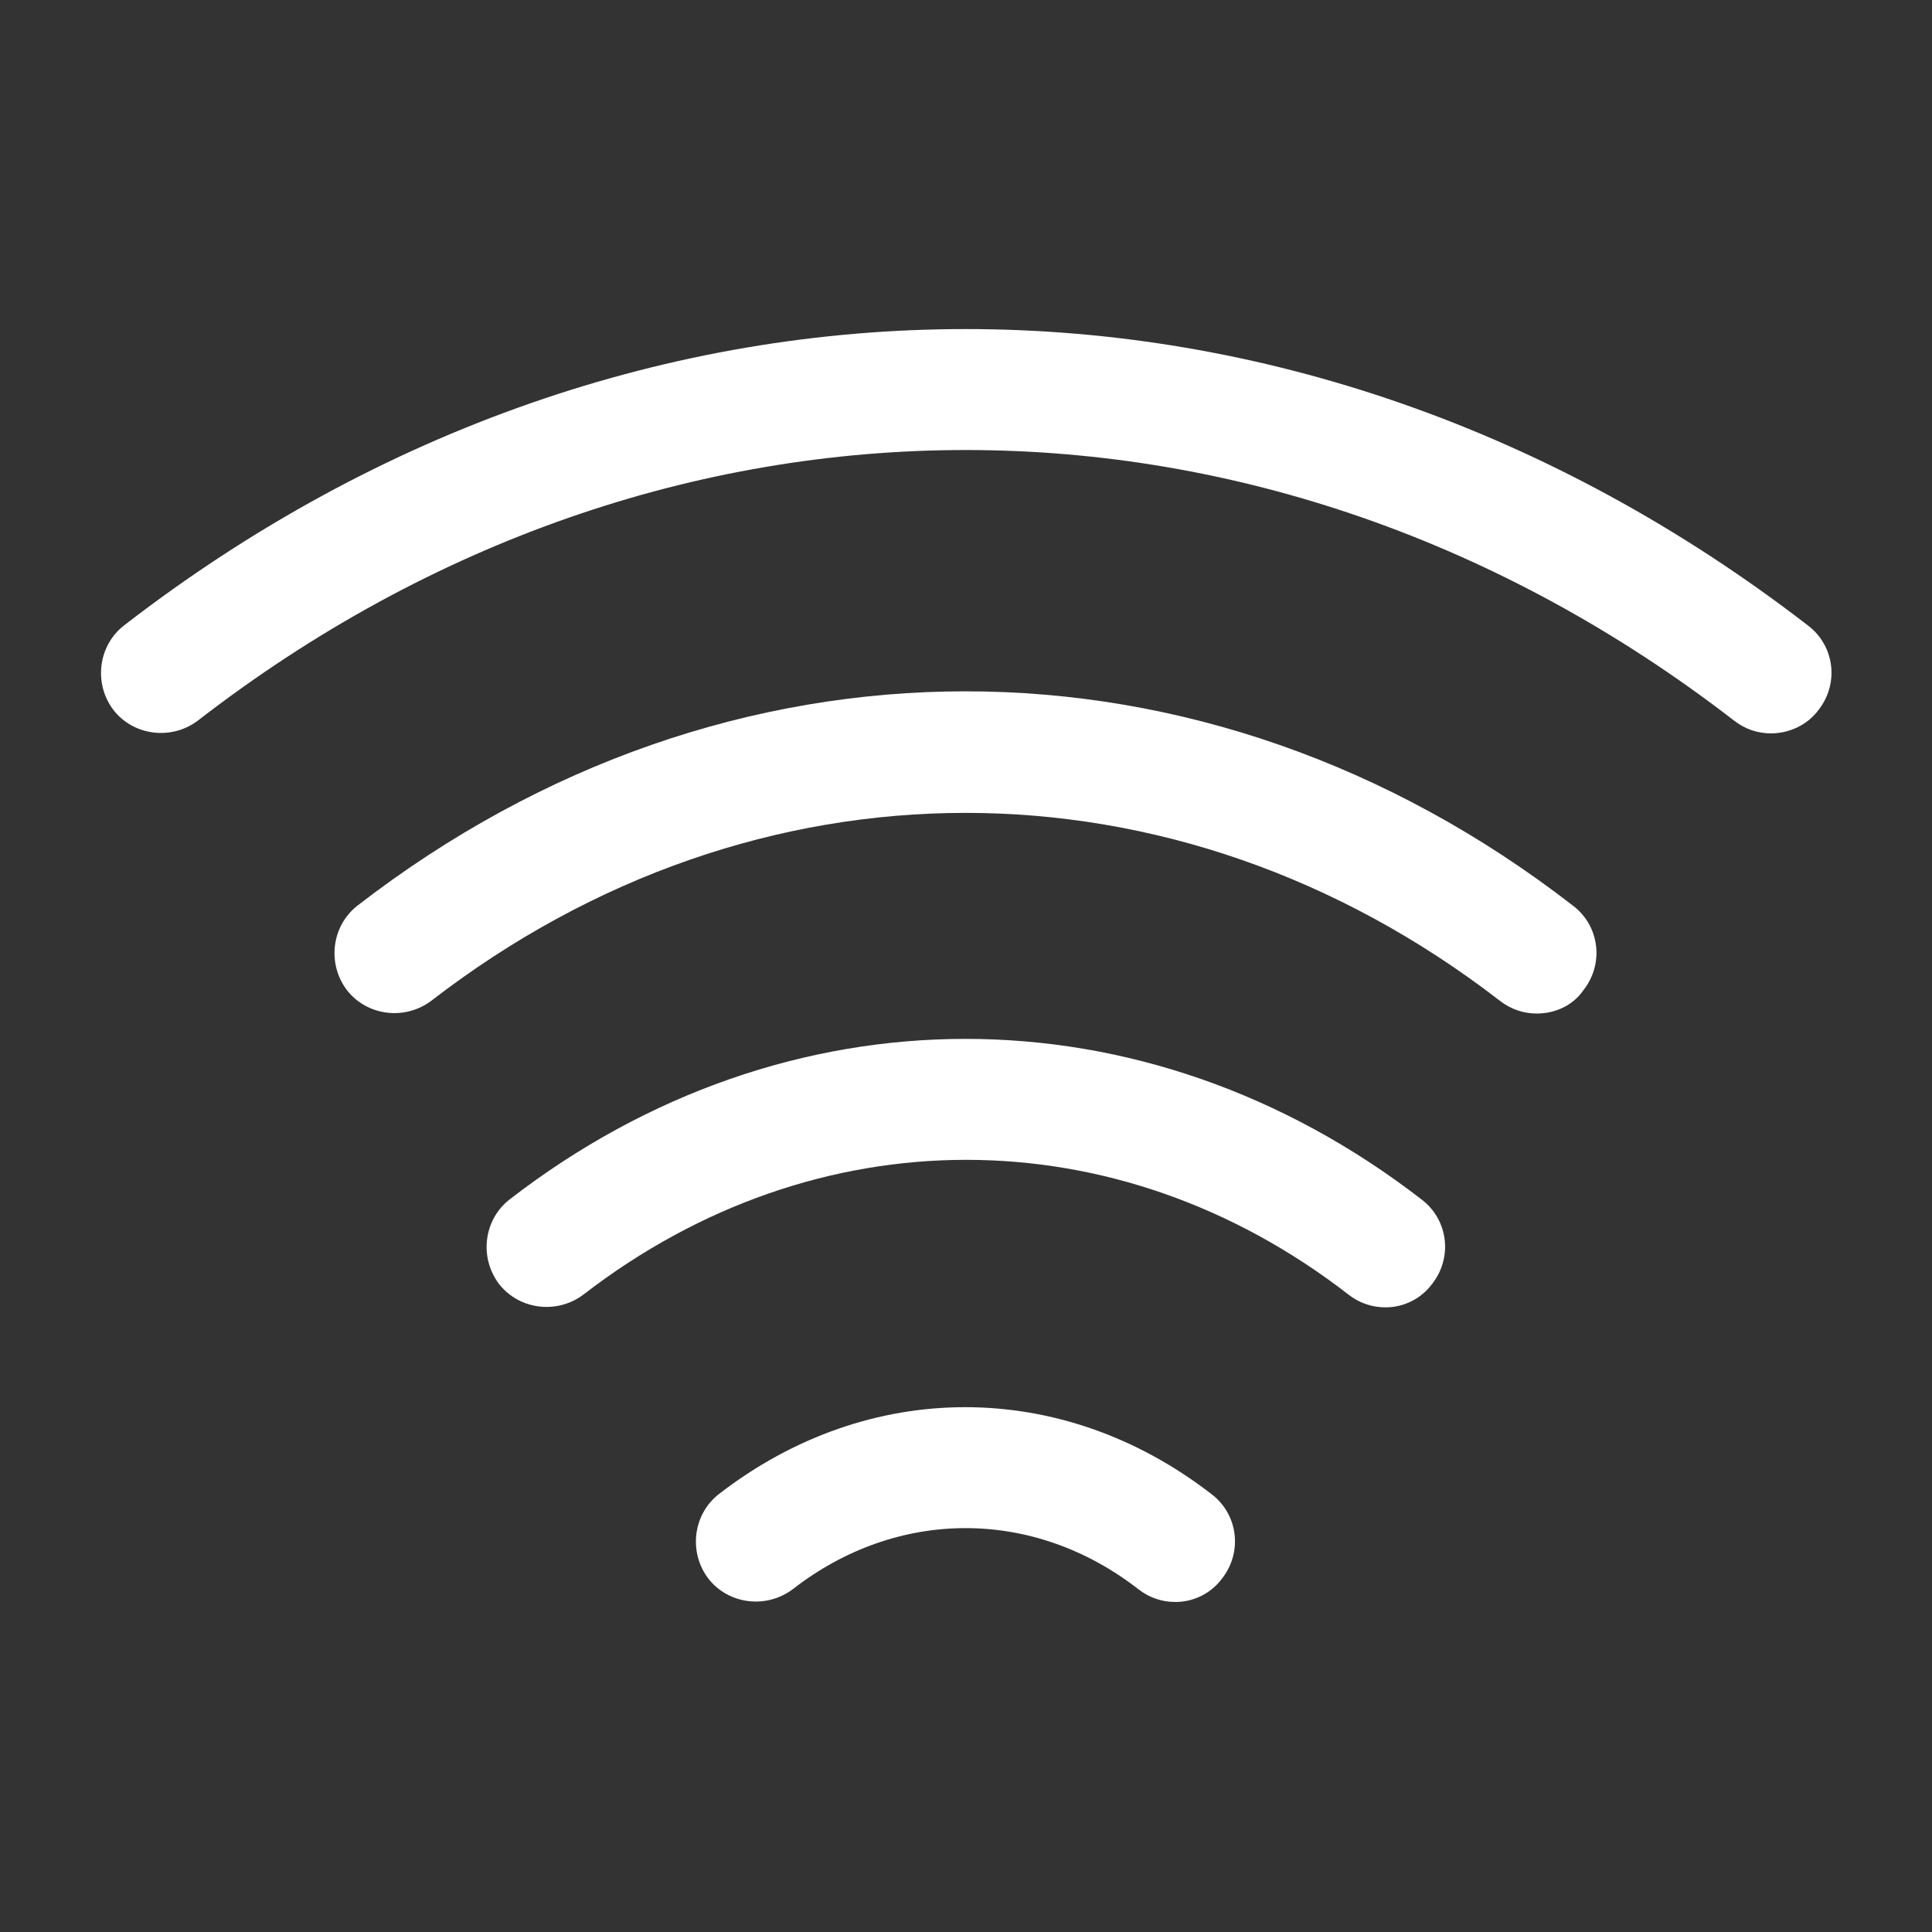
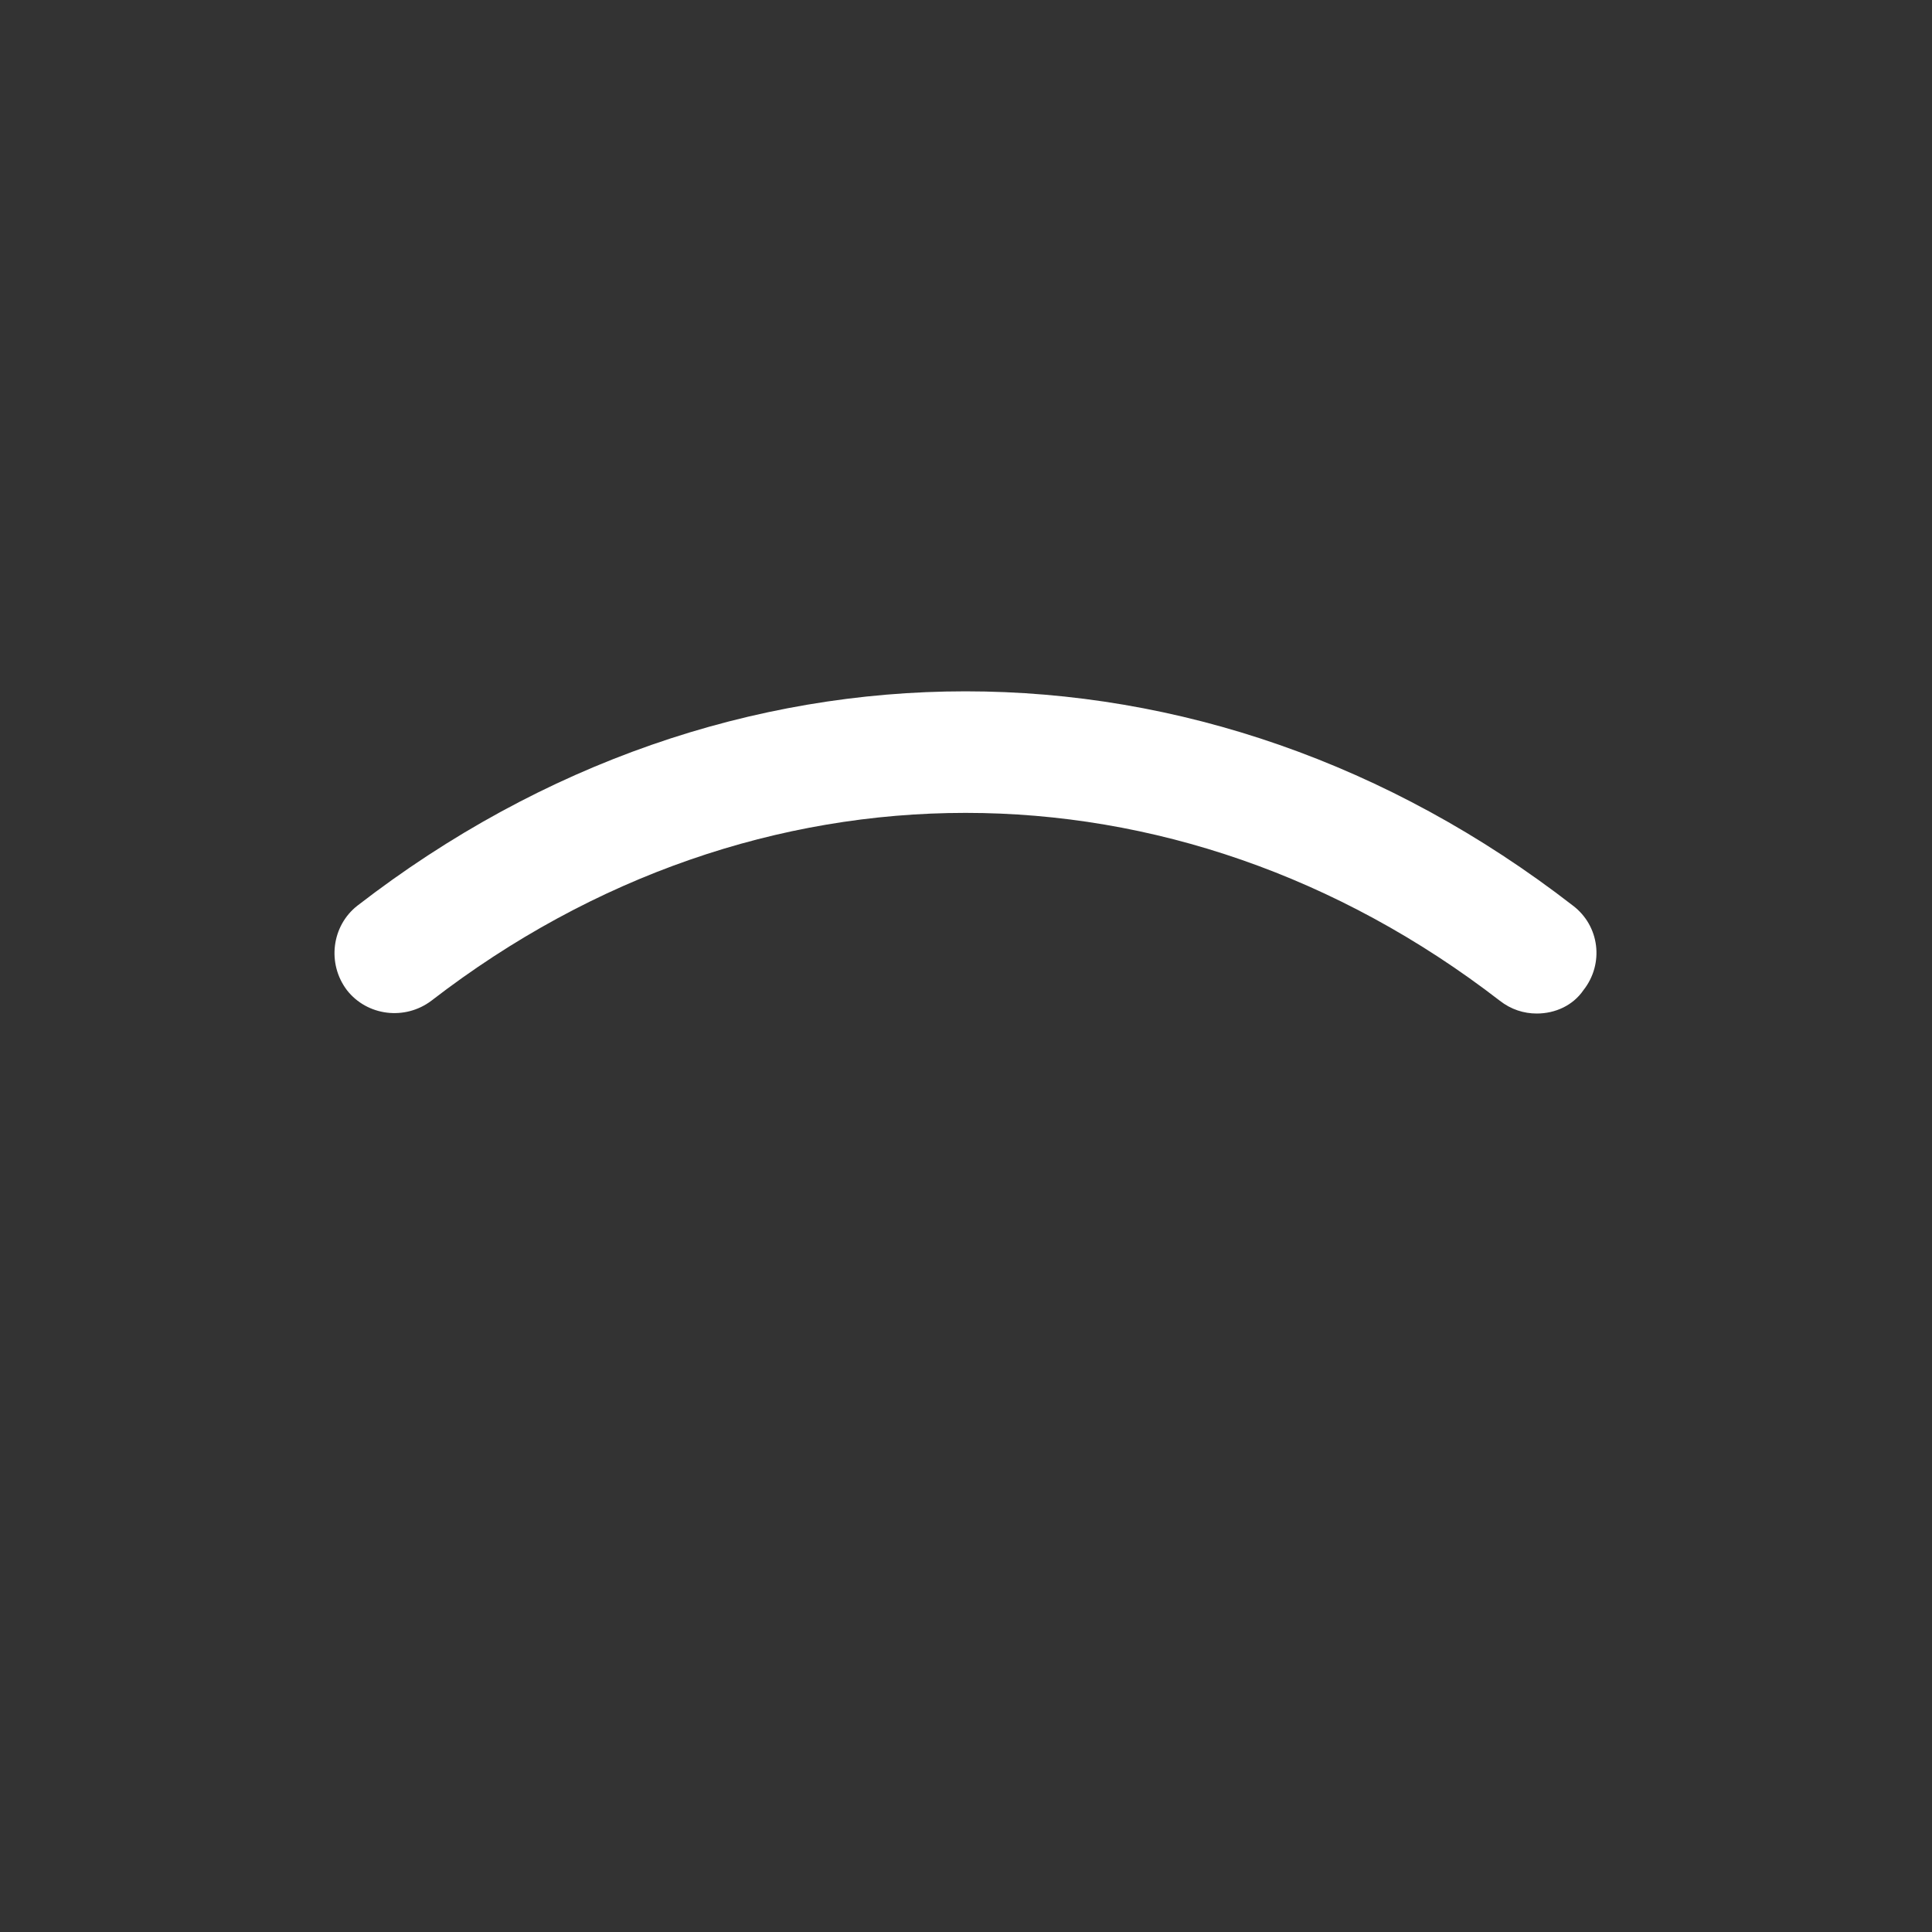
<svg xmlns="http://www.w3.org/2000/svg" width="512" height="512" viewBox="0 0 512 512" fill="none">
  <rect x="0" y="0" width="512" height="512" fill="#333333" stroke="none" />
  <path d="M397.438 265.181C311.465 198.835 200.318 198.835 114.345 265.181C107.305 270.515 97.278 269.235 91.945 262.408C86.612 255.368 87.892 245.341 94.718 240.008C192.638 164.275 319.145 164.275 416.852 240.008C423.892 245.341 425.172 255.368 419.625 262.408C416.852 266.461 412.158 268.595 407.252 268.595C403.838 268.595 400.425 267.528 397.438 265.181Z" fill="white" />
-   <path d="M459.51 190.941C335.777 95.368 175.99 95.368 52.47 190.941C45.43 196.275 35.403 194.995 30.07 188.168C24.737 181.128 26.017 171.101 32.843 165.768C168.31 61.021 343.457 61.021 479.137 165.768C486.177 171.101 487.457 181.128 481.91 188.168C478.923 192.221 474.017 194.355 469.323 194.355C465.91 194.355 462.497 193.288 459.51 190.941ZM357.323 343.048C295.883 295.475 216.31 295.475 154.657 343.048C147.617 348.381 137.59 347.101 132.257 340.275C126.923 333.235 128.203 323.208 135.03 317.875C208.417 261.128 303.35 261.128 376.737 317.875C383.777 323.208 385.057 333.235 379.51 340.275C378.075 342.202 376.208 343.765 374.059 344.84C371.91 345.914 369.539 346.47 367.137 346.461C363.723 346.461 360.31 345.395 357.323 343.048ZM301.643 421.128C273.91 399.581 237.857 399.581 210.123 421.128C203.083 426.461 193.057 425.181 187.723 418.355C182.39 411.315 183.67 401.288 190.497 395.955C230.177 365.235 281.377 365.235 321.057 395.955C328.097 401.288 329.377 411.315 323.83 418.355C322.395 420.282 320.528 421.845 318.379 422.92C316.23 423.994 313.859 424.55 311.457 424.541C308.043 424.541 304.63 423.475 301.643 421.128Z" fill="white" />
</svg>